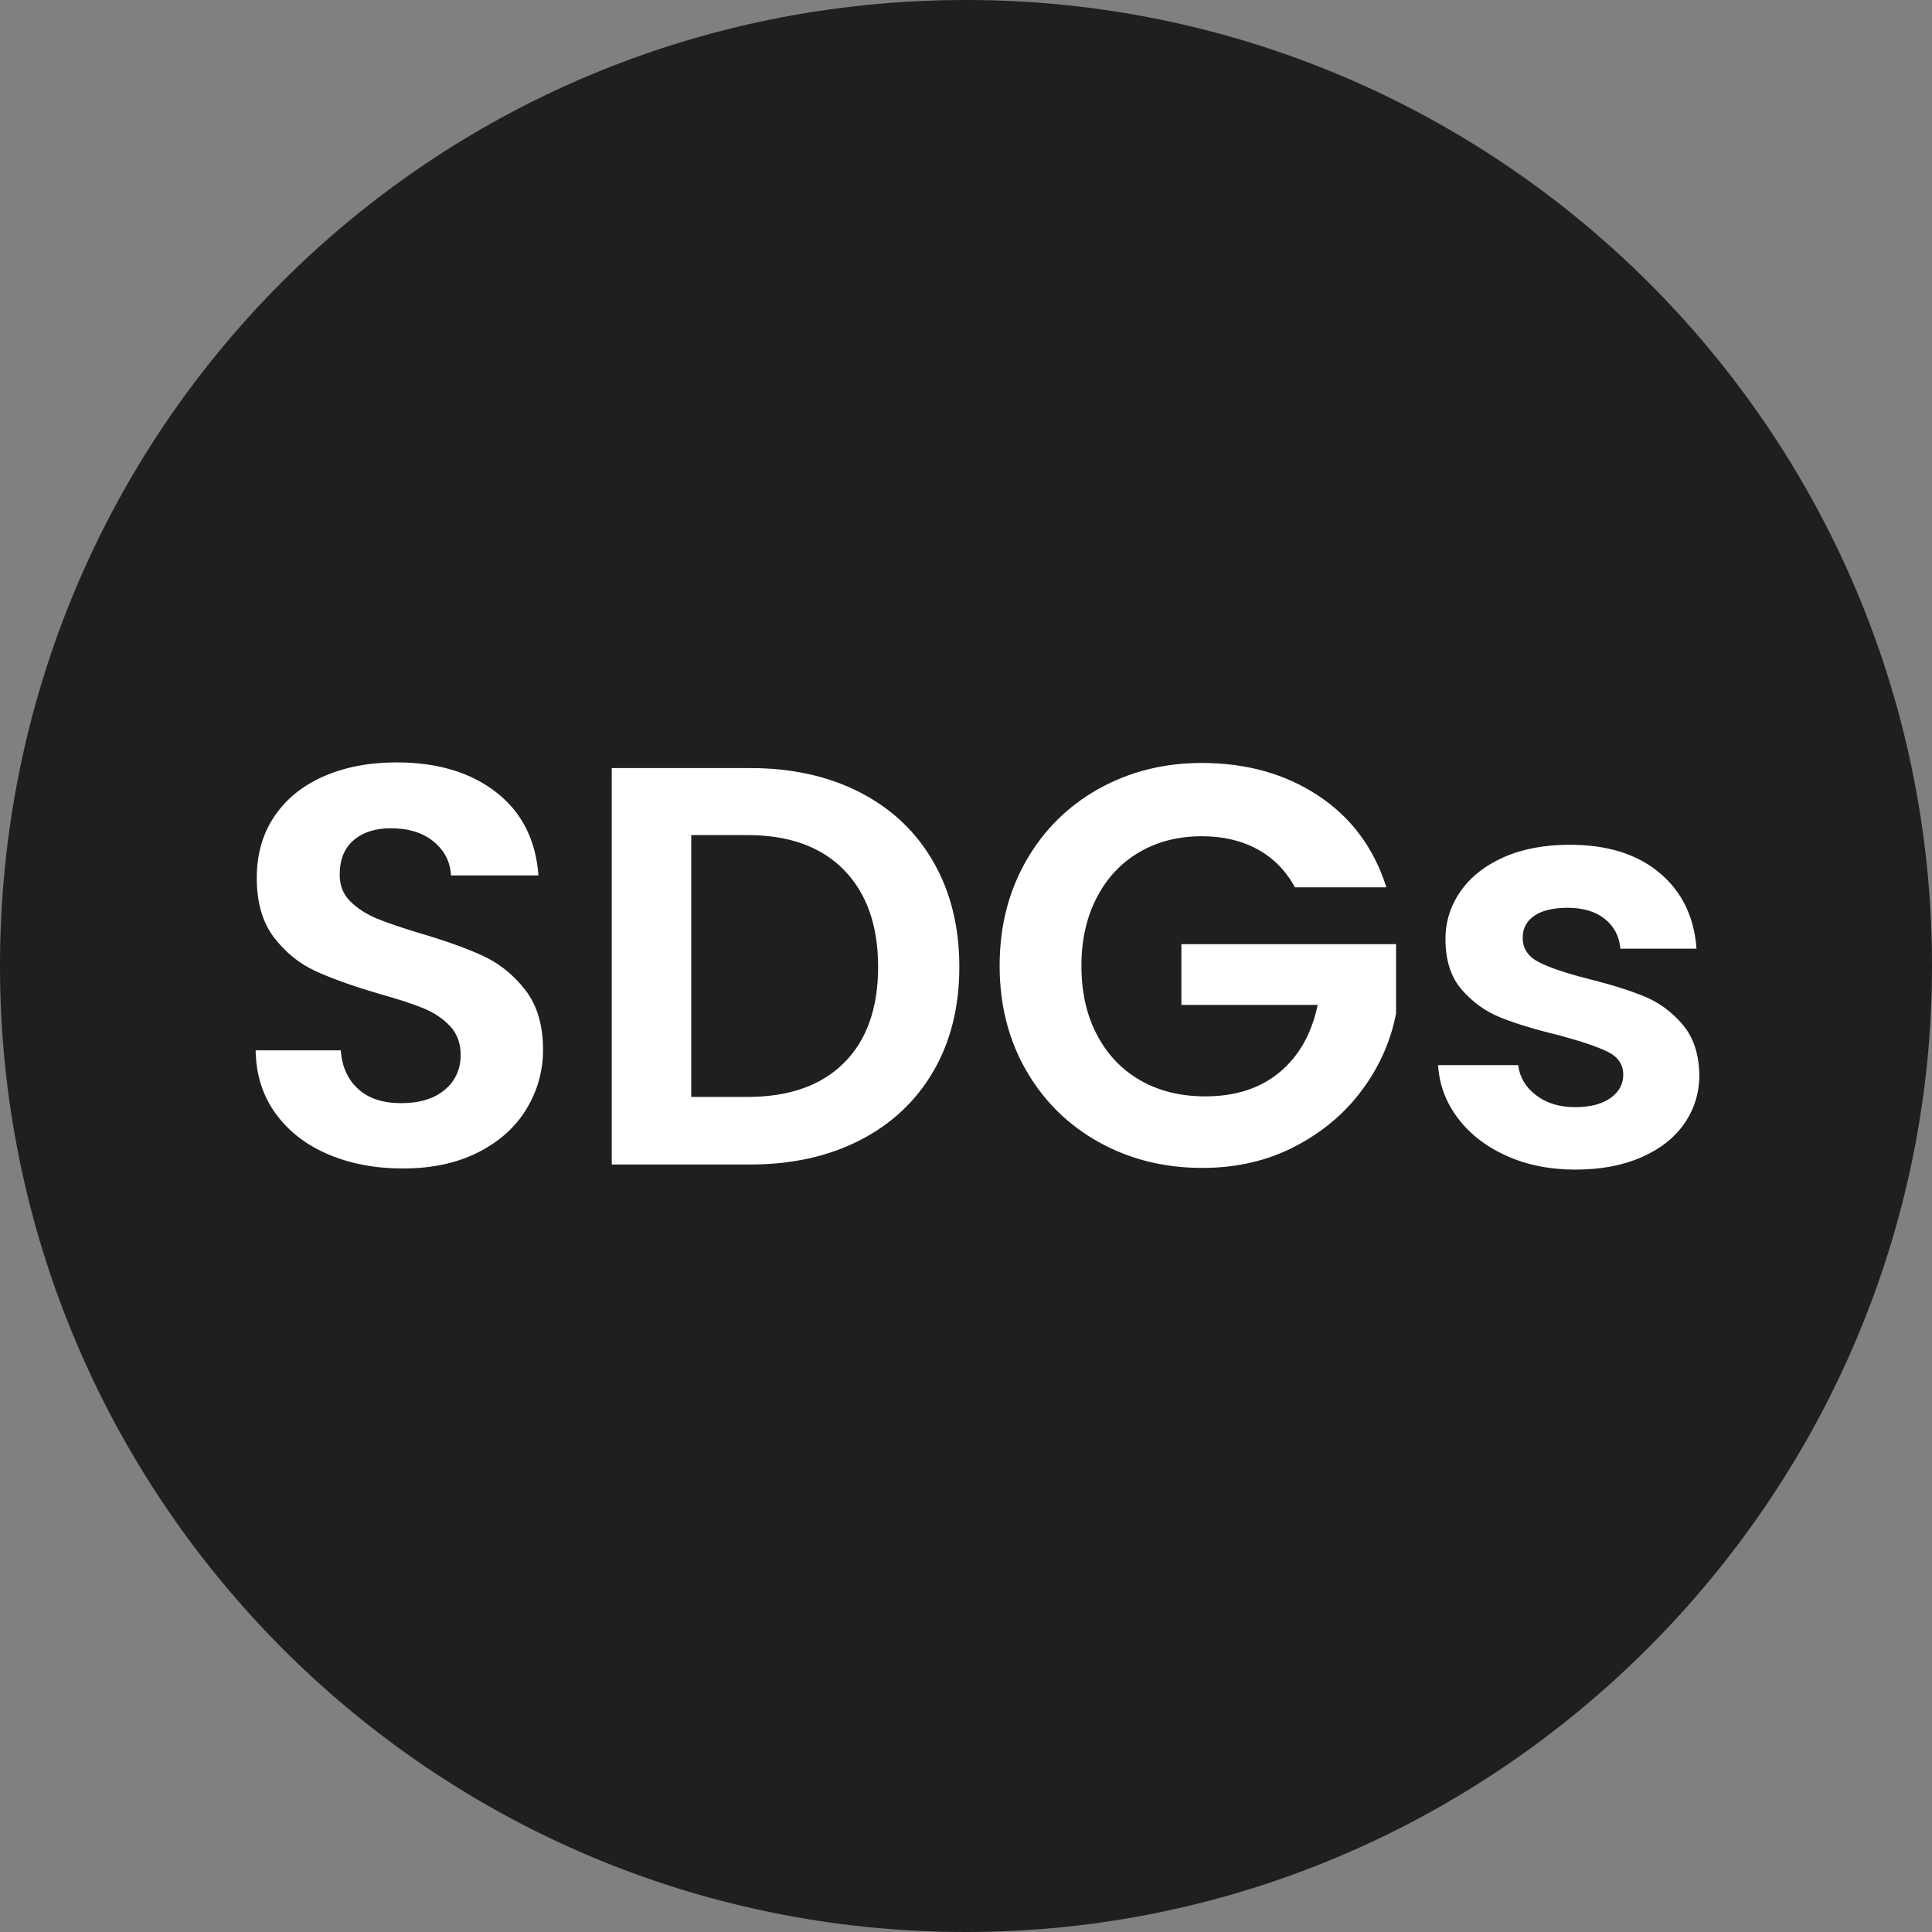
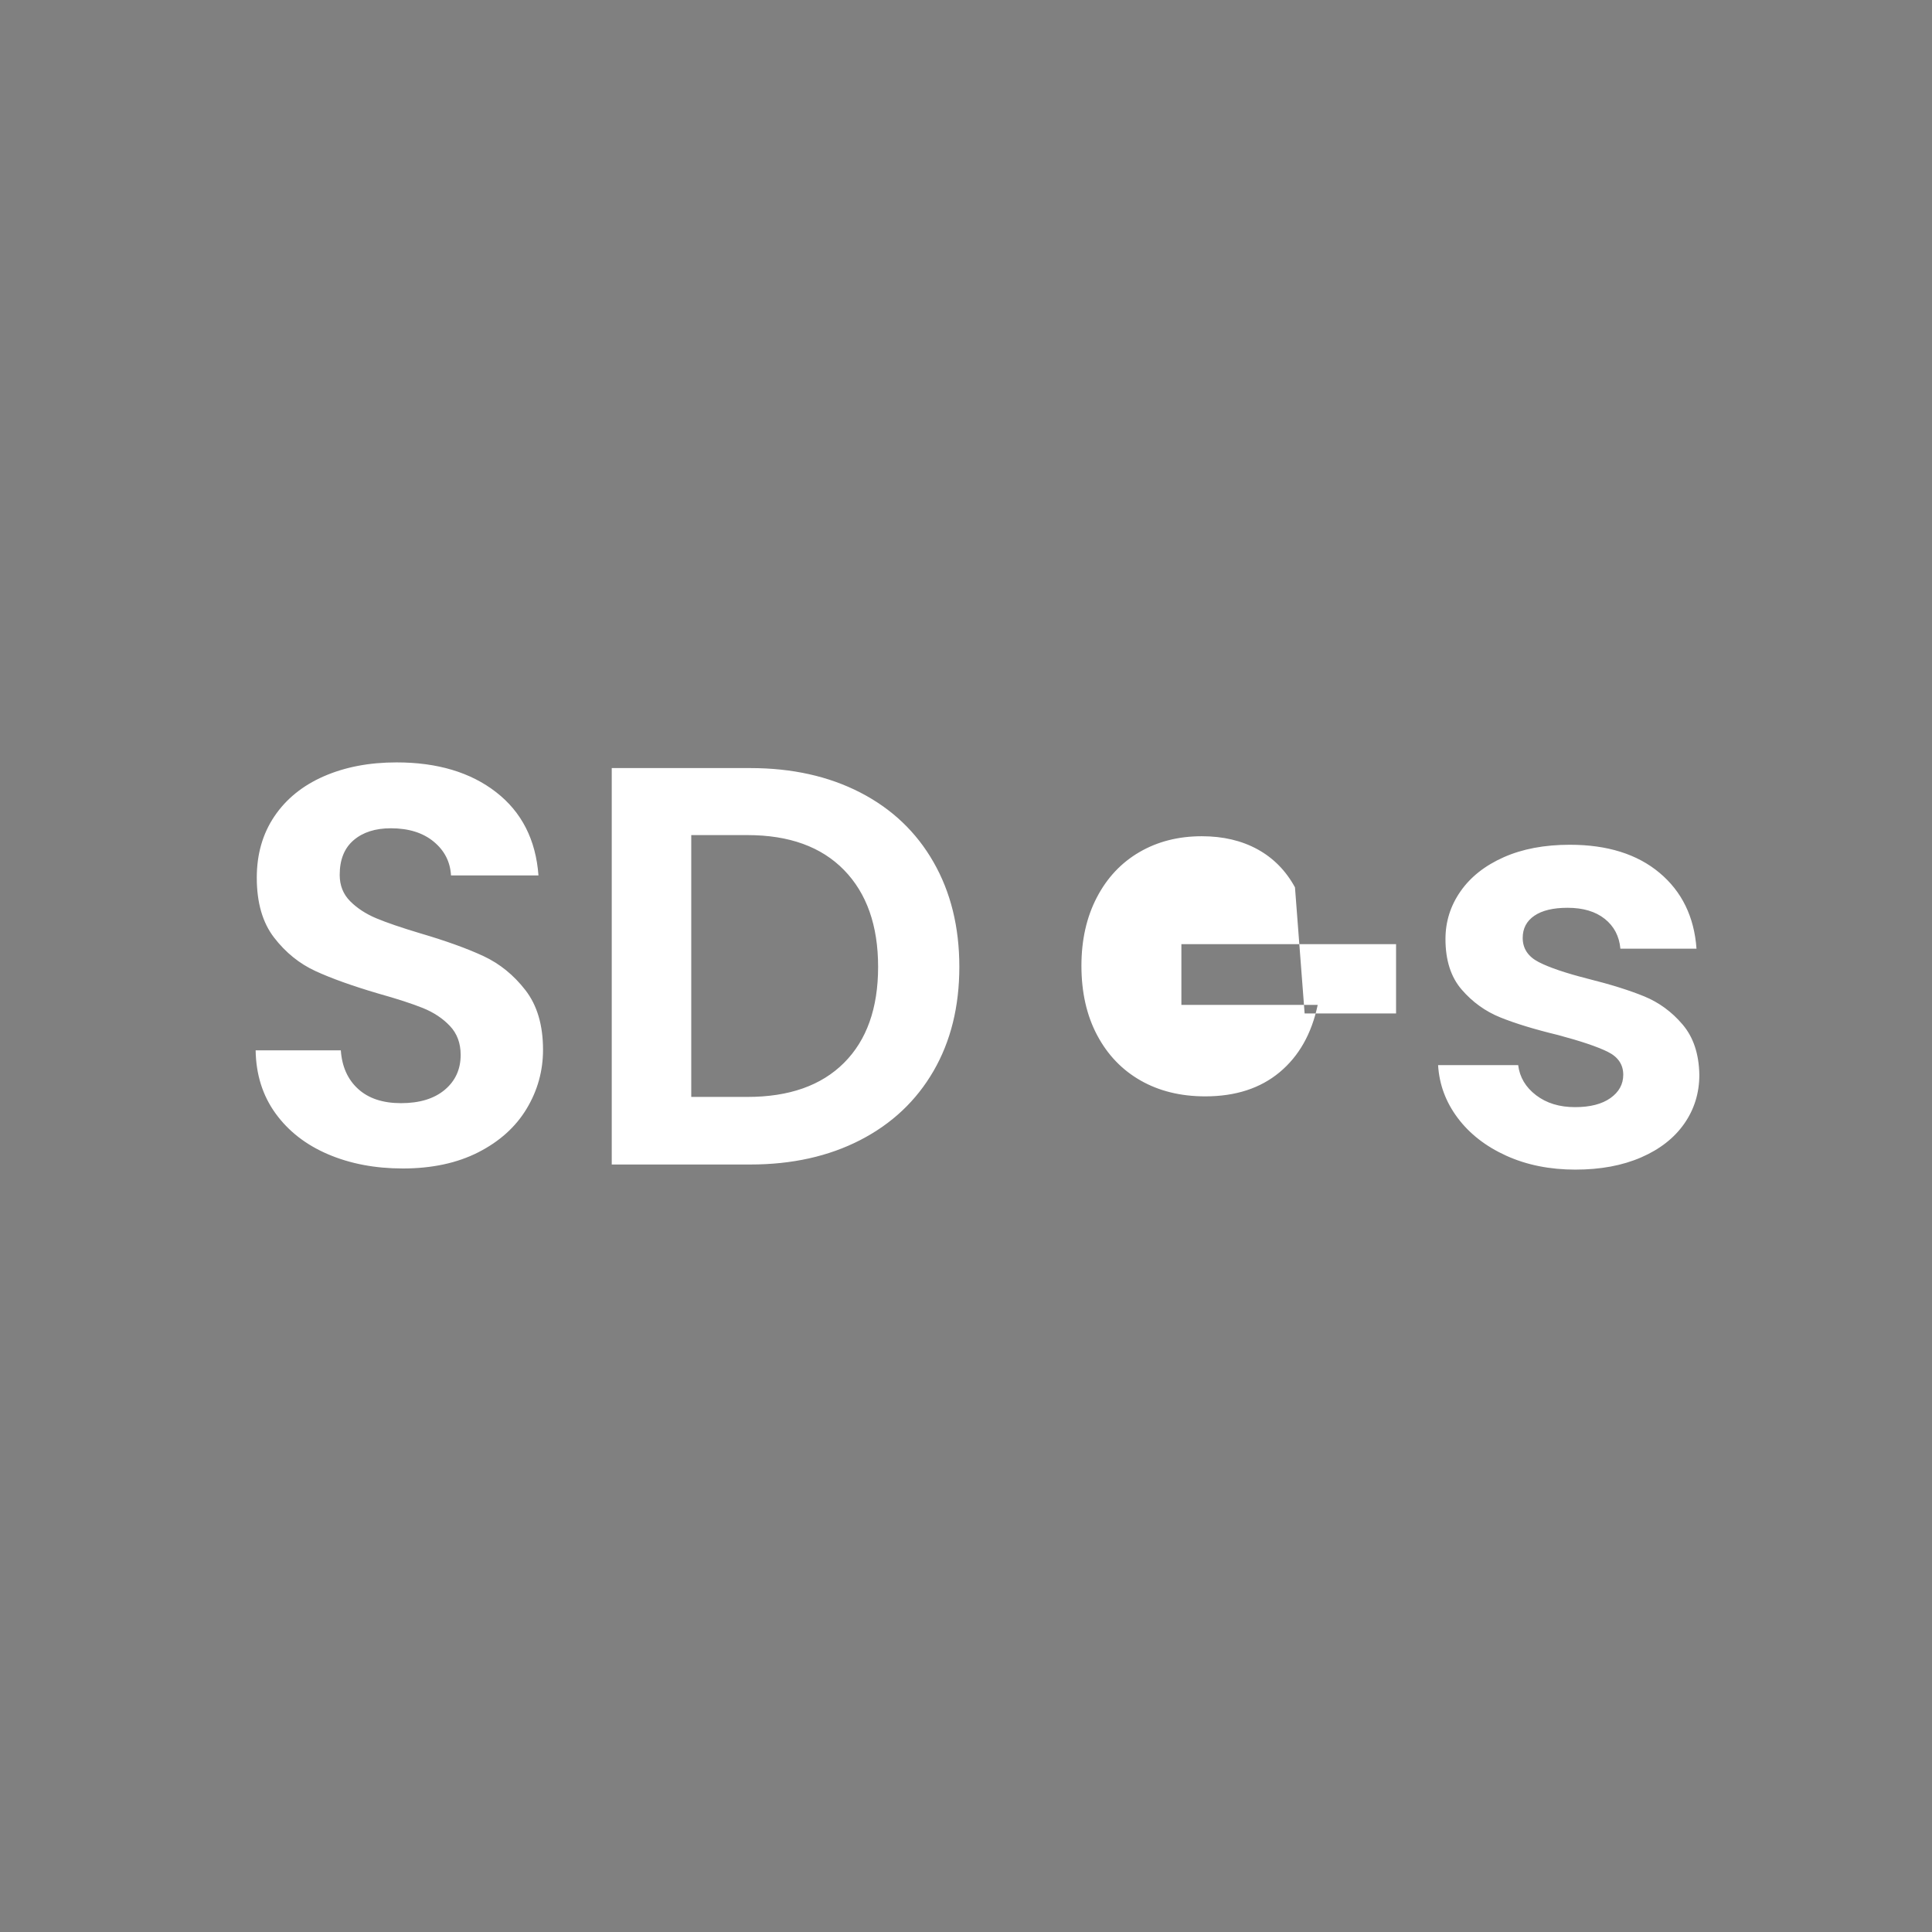
<svg xmlns="http://www.w3.org/2000/svg" xml:space="preserve" width="33.602mm" height="33.602mm" version="1.1" style="shape-rendering:geometricPrecision; text-rendering:geometricPrecision; image-rendering:optimizeQuality; fill-rule:evenodd; clip-rule:evenodd" viewBox="0 0 1522.08 1522.08">
  <rect x="0" y="0" width="1522.08" height="1522.08" fill="#808080" stroke="none" />
  <defs>
    <style type="text/css">
   
    .fil0 {fill:#201E1E}
    .fil1 {fill:white;fill-rule:nonzero}
   
  </style>
  </defs>
  <g id="Layer_x0020_1">
    <g id="_1861372576784">
-       <path class="fil0" d="M761.04 0c418.15,0 761.04,338.71 761.04,761.04 0,418.15 -342.89,761.04 -761.04,761.04 -422.34,0 -761.04,-342.89 -761.04,-761.04 0,-422.34 338.71,-761.04 761.04,-761.04z" />
-       <path class="fil1" d="M317.29 920.55c-21.77,0 -41.39,-3.73 -58.84,-11.18 -17.45,-7.46 -31.25,-18.2 -41.39,-32.22 -10.14,-14.02 -15.36,-30.58 -15.66,-49.66l67.11 0c0.9,12.82 5.44,22.97 13.65,30.43 8.2,7.46 19.46,11.18 33.78,11.18 14.62,0 26.1,-3.51 34.45,-10.51 8.35,-7.01 12.53,-16.18 12.53,-27.52 0,-9.25 -2.84,-16.86 -8.5,-22.82 -5.67,-5.97 -12.75,-10.66 -21.25,-14.09 -8.5,-3.43 -20.21,-7.23 -35.12,-11.41 -20.28,-5.97 -36.77,-11.86 -49.44,-17.68 -12.68,-5.82 -23.57,-14.62 -32.66,-26.4 -9.1,-11.78 -13.65,-27.52 -13.65,-47.2 0,-18.49 4.62,-34.6 13.87,-48.32 9.25,-13.72 22.22,-24.23 38.93,-31.55 16.71,-7.31 35.79,-10.96 57.27,-10.96 32.22,0 58.39,7.83 78.52,23.49 20.13,15.66 31.25,37.51 33.33,65.55l-68.91 0c-0.59,-10.74 -5.15,-19.61 -13.64,-26.62 -8.5,-7.01 -19.76,-10.52 -33.78,-10.52 -12.23,0 -22,3.13 -29.31,9.4 -7.31,6.26 -10.96,15.36 -10.96,27.29 0,8.35 2.76,15.29 8.28,20.81 5.52,5.52 12.38,9.99 20.58,13.43 8.2,3.43 19.76,7.38 34.68,11.85 20.28,5.97 36.84,11.93 49.67,17.9 12.82,5.97 23.86,14.92 33.11,26.85 9.25,11.93 13.87,27.59 13.87,46.98 0,16.71 -4.33,32.22 -12.97,46.53 -8.65,14.32 -21.33,25.72 -38.03,34.23 -16.71,8.5 -36.54,12.75 -59.51,12.75zm273.84 -315.44c32.81,0 61.67,6.41 86.58,19.24 24.91,12.83 44.15,31.1 57.72,54.81 13.58,23.71 20.36,51.23 20.36,82.55 0,31.32 -6.79,58.69 -20.36,82.11 -13.57,23.41 -32.81,41.54 -57.72,54.37 -24.91,12.82 -53.77,19.24 -86.58,19.24l-109.18 0 0 -312.31 109.18 0zm-2.24 259.07c32.81,0 58.17,-8.95 76.06,-26.84 17.9,-17.9 26.85,-43.11 26.85,-75.62 0,-32.51 -8.95,-57.94 -26.85,-76.29 -17.9,-18.35 -43.25,-27.52 -76.06,-27.52l-44.3 0 0 206.27 44.3 0zm431.33 -165.1c-7.16,-13.12 -17,-23.12 -29.53,-29.98 -12.52,-6.86 -27.14,-10.29 -43.85,-10.29 -18.49,0 -34.9,4.18 -49.22,12.53 -14.32,8.35 -25.51,20.28 -33.56,35.79 -8.05,15.51 -12.08,33.41 -12.08,53.7 0,20.88 4.1,39.07 12.31,54.59 8.2,15.51 19.61,27.44 34.23,35.79 14.62,8.35 31.62,12.53 51.01,12.53 23.86,0 43.4,-6.34 58.61,-19.02 15.21,-12.68 25.2,-30.35 29.98,-53.03l-107.39 0 0 -47.87 169.13 0 0 54.59c-4.18,21.77 -13.12,41.91 -26.84,60.4 -13.73,18.49 -31.4,33.33 -53.03,44.52 -21.62,11.19 -45.86,16.78 -72.71,16.78 -30.13,0 -57.35,-6.79 -81.66,-20.36 -24.31,-13.57 -43.4,-32.44 -57.27,-56.6 -13.87,-24.16 -20.81,-51.61 -20.81,-82.33 0,-30.73 6.94,-58.24 20.81,-82.55 13.87,-24.31 32.96,-43.25 57.27,-56.83 24.31,-13.57 51.38,-20.36 81.21,-20.36 35.2,0 65.78,8.57 91.73,25.73 25.95,17.15 43.85,41.24 53.69,72.26l-72.04 0zm221.04 222.38c-20.28,0 -38.48,-3.66 -54.59,-10.96 -16.11,-7.31 -28.86,-17.23 -38.26,-29.76 -9.39,-12.53 -14.54,-26.4 -15.44,-41.61l63.09 0c1.19,9.54 5.89,17.45 14.1,23.71 8.2,6.26 18.42,9.39 30.65,9.39 11.93,0 21.25,-2.38 27.96,-7.16 6.71,-4.77 10.07,-10.89 10.07,-18.35 0,-8.05 -4.1,-14.09 -12.3,-18.12 -8.2,-4.03 -21.25,-8.43 -39.15,-13.2 -18.49,-4.48 -33.63,-9.1 -45.42,-13.87 -11.79,-4.77 -21.93,-12.08 -30.43,-21.92 -8.5,-9.84 -12.76,-23.12 -12.76,-39.82 0,-13.72 3.95,-26.25 11.86,-37.58 7.9,-11.34 19.24,-20.28 34,-26.85 14.77,-6.56 32.14,-9.84 52.13,-9.84 29.53,0 53.09,7.38 70.7,22.15 17.6,14.77 27.29,34.68 29.08,59.73l-59.96 0c-0.89,-9.84 -5,-17.67 -12.3,-23.49 -7.31,-5.82 -17.08,-8.73 -29.31,-8.73 -11.34,0 -20.06,2.09 -26.18,6.26 -6.12,4.18 -9.17,9.99 -9.17,17.45 0,8.35 4.18,14.69 12.53,19.02 8.35,4.32 21.33,8.72 38.93,13.2 17.9,4.47 32.66,9.1 44.3,13.87 11.63,4.77 21.7,12.15 30.2,22.15 8.5,9.99 12.9,23.19 13.2,39.6 0,14.32 -3.95,27.15 -11.85,38.48 -7.9,11.33 -19.24,20.21 -34.01,26.62 -14.76,6.41 -31.99,9.62 -51.68,9.62z" />
+       <path class="fil1" d="M317.29 920.55c-21.77,0 -41.39,-3.73 -58.84,-11.18 -17.45,-7.46 -31.25,-18.2 -41.39,-32.22 -10.14,-14.02 -15.36,-30.58 -15.66,-49.66l67.11 0c0.9,12.82 5.44,22.97 13.65,30.43 8.2,7.46 19.46,11.18 33.78,11.18 14.62,0 26.1,-3.51 34.45,-10.51 8.35,-7.01 12.53,-16.18 12.53,-27.52 0,-9.25 -2.84,-16.86 -8.5,-22.82 -5.67,-5.97 -12.75,-10.66 -21.25,-14.09 -8.5,-3.43 -20.21,-7.23 -35.12,-11.41 -20.28,-5.97 -36.77,-11.86 -49.44,-17.68 -12.68,-5.82 -23.57,-14.62 -32.66,-26.4 -9.1,-11.78 -13.65,-27.52 -13.65,-47.2 0,-18.49 4.62,-34.6 13.87,-48.32 9.25,-13.72 22.22,-24.23 38.93,-31.55 16.71,-7.31 35.79,-10.96 57.27,-10.96 32.22,0 58.39,7.83 78.52,23.49 20.13,15.66 31.25,37.51 33.33,65.55l-68.91 0c-0.59,-10.74 -5.15,-19.61 -13.64,-26.62 -8.5,-7.01 -19.76,-10.52 -33.78,-10.52 -12.23,0 -22,3.13 -29.31,9.4 -7.31,6.26 -10.96,15.36 -10.96,27.29 0,8.35 2.76,15.29 8.28,20.81 5.52,5.52 12.38,9.99 20.58,13.43 8.2,3.43 19.76,7.38 34.68,11.85 20.28,5.97 36.84,11.93 49.67,17.9 12.82,5.97 23.86,14.92 33.11,26.85 9.25,11.93 13.87,27.59 13.87,46.98 0,16.71 -4.33,32.22 -12.97,46.53 -8.65,14.32 -21.33,25.72 -38.03,34.23 -16.71,8.5 -36.54,12.75 -59.51,12.75zm273.84 -315.44c32.81,0 61.67,6.41 86.58,19.24 24.91,12.83 44.15,31.1 57.72,54.81 13.58,23.71 20.36,51.23 20.36,82.55 0,31.32 -6.79,58.69 -20.36,82.11 -13.57,23.41 -32.81,41.54 -57.72,54.37 -24.91,12.82 -53.77,19.24 -86.58,19.24l-109.18 0 0 -312.31 109.18 0zm-2.24 259.07c32.81,0 58.17,-8.95 76.06,-26.84 17.9,-17.9 26.85,-43.11 26.85,-75.62 0,-32.51 -8.95,-57.94 -26.85,-76.29 -17.9,-18.35 -43.25,-27.52 -76.06,-27.52l-44.3 0 0 206.27 44.3 0zm431.33 -165.1c-7.16,-13.12 -17,-23.12 -29.53,-29.98 -12.52,-6.86 -27.14,-10.29 -43.85,-10.29 -18.49,0 -34.9,4.18 -49.22,12.53 -14.32,8.35 -25.51,20.28 -33.56,35.79 -8.05,15.51 -12.08,33.41 -12.08,53.7 0,20.88 4.1,39.07 12.31,54.59 8.2,15.51 19.61,27.44 34.23,35.79 14.62,8.35 31.62,12.53 51.01,12.53 23.86,0 43.4,-6.34 58.61,-19.02 15.21,-12.68 25.2,-30.35 29.98,-53.03l-107.39 0 0 -47.87 169.13 0 0 54.59l-72.04 0zm221.04 222.38c-20.28,0 -38.48,-3.66 -54.59,-10.96 -16.11,-7.31 -28.86,-17.23 -38.26,-29.76 -9.39,-12.53 -14.54,-26.4 -15.44,-41.61l63.09 0c1.19,9.54 5.89,17.45 14.1,23.71 8.2,6.26 18.42,9.39 30.65,9.39 11.93,0 21.25,-2.38 27.96,-7.16 6.71,-4.77 10.07,-10.89 10.07,-18.35 0,-8.05 -4.1,-14.09 -12.3,-18.12 -8.2,-4.03 -21.25,-8.43 -39.15,-13.2 -18.49,-4.48 -33.63,-9.1 -45.42,-13.87 -11.79,-4.77 -21.93,-12.08 -30.43,-21.92 -8.5,-9.84 -12.76,-23.12 -12.76,-39.82 0,-13.72 3.95,-26.25 11.86,-37.58 7.9,-11.34 19.24,-20.28 34,-26.85 14.77,-6.56 32.14,-9.84 52.13,-9.84 29.53,0 53.09,7.38 70.7,22.15 17.6,14.77 27.29,34.68 29.08,59.73l-59.96 0c-0.89,-9.84 -5,-17.67 -12.3,-23.49 -7.31,-5.82 -17.08,-8.73 -29.31,-8.73 -11.34,0 -20.06,2.09 -26.18,6.26 -6.12,4.18 -9.17,9.99 -9.17,17.45 0,8.35 4.18,14.69 12.53,19.02 8.35,4.32 21.33,8.72 38.93,13.2 17.9,4.47 32.66,9.1 44.3,13.87 11.63,4.77 21.7,12.15 30.2,22.15 8.5,9.99 12.9,23.19 13.2,39.6 0,14.32 -3.95,27.15 -11.85,38.48 -7.9,11.33 -19.24,20.21 -34.01,26.62 -14.76,6.41 -31.99,9.62 -51.68,9.62z" />
    </g>
  </g>
</svg>